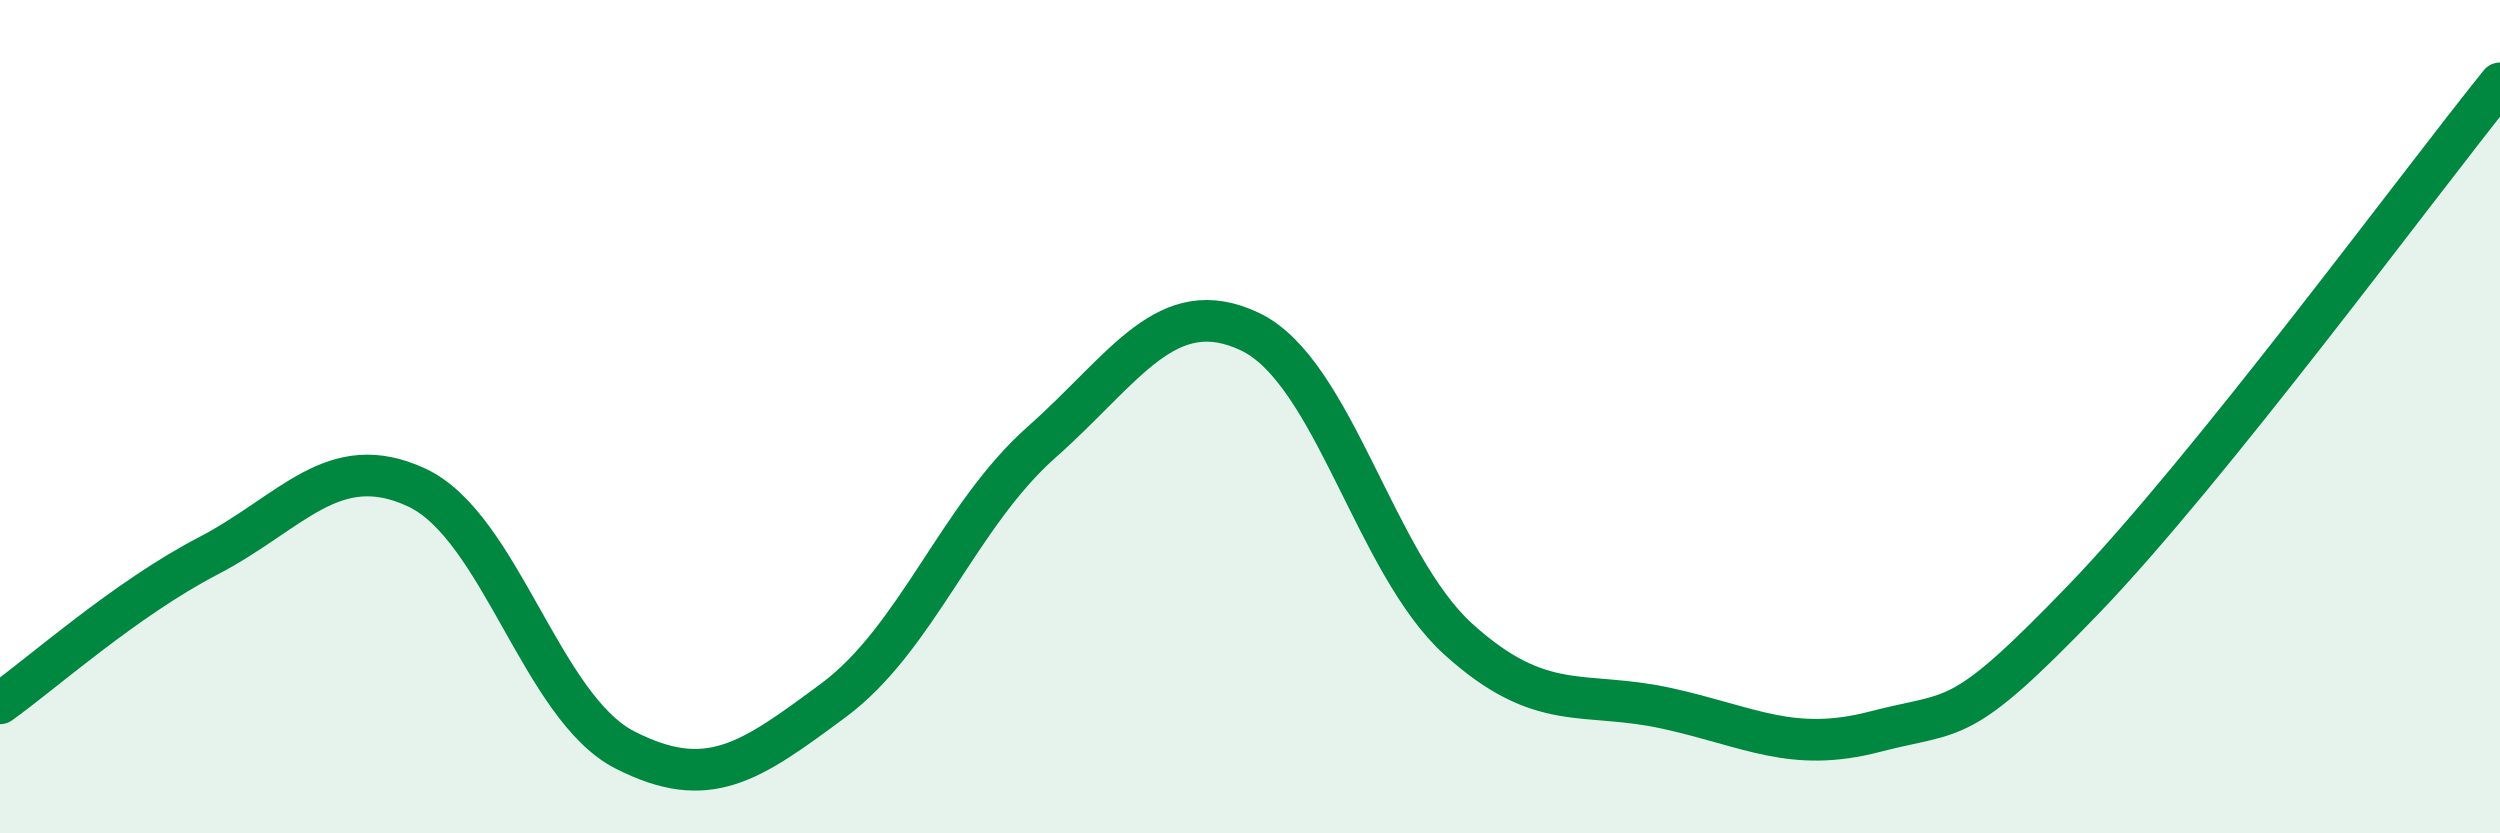
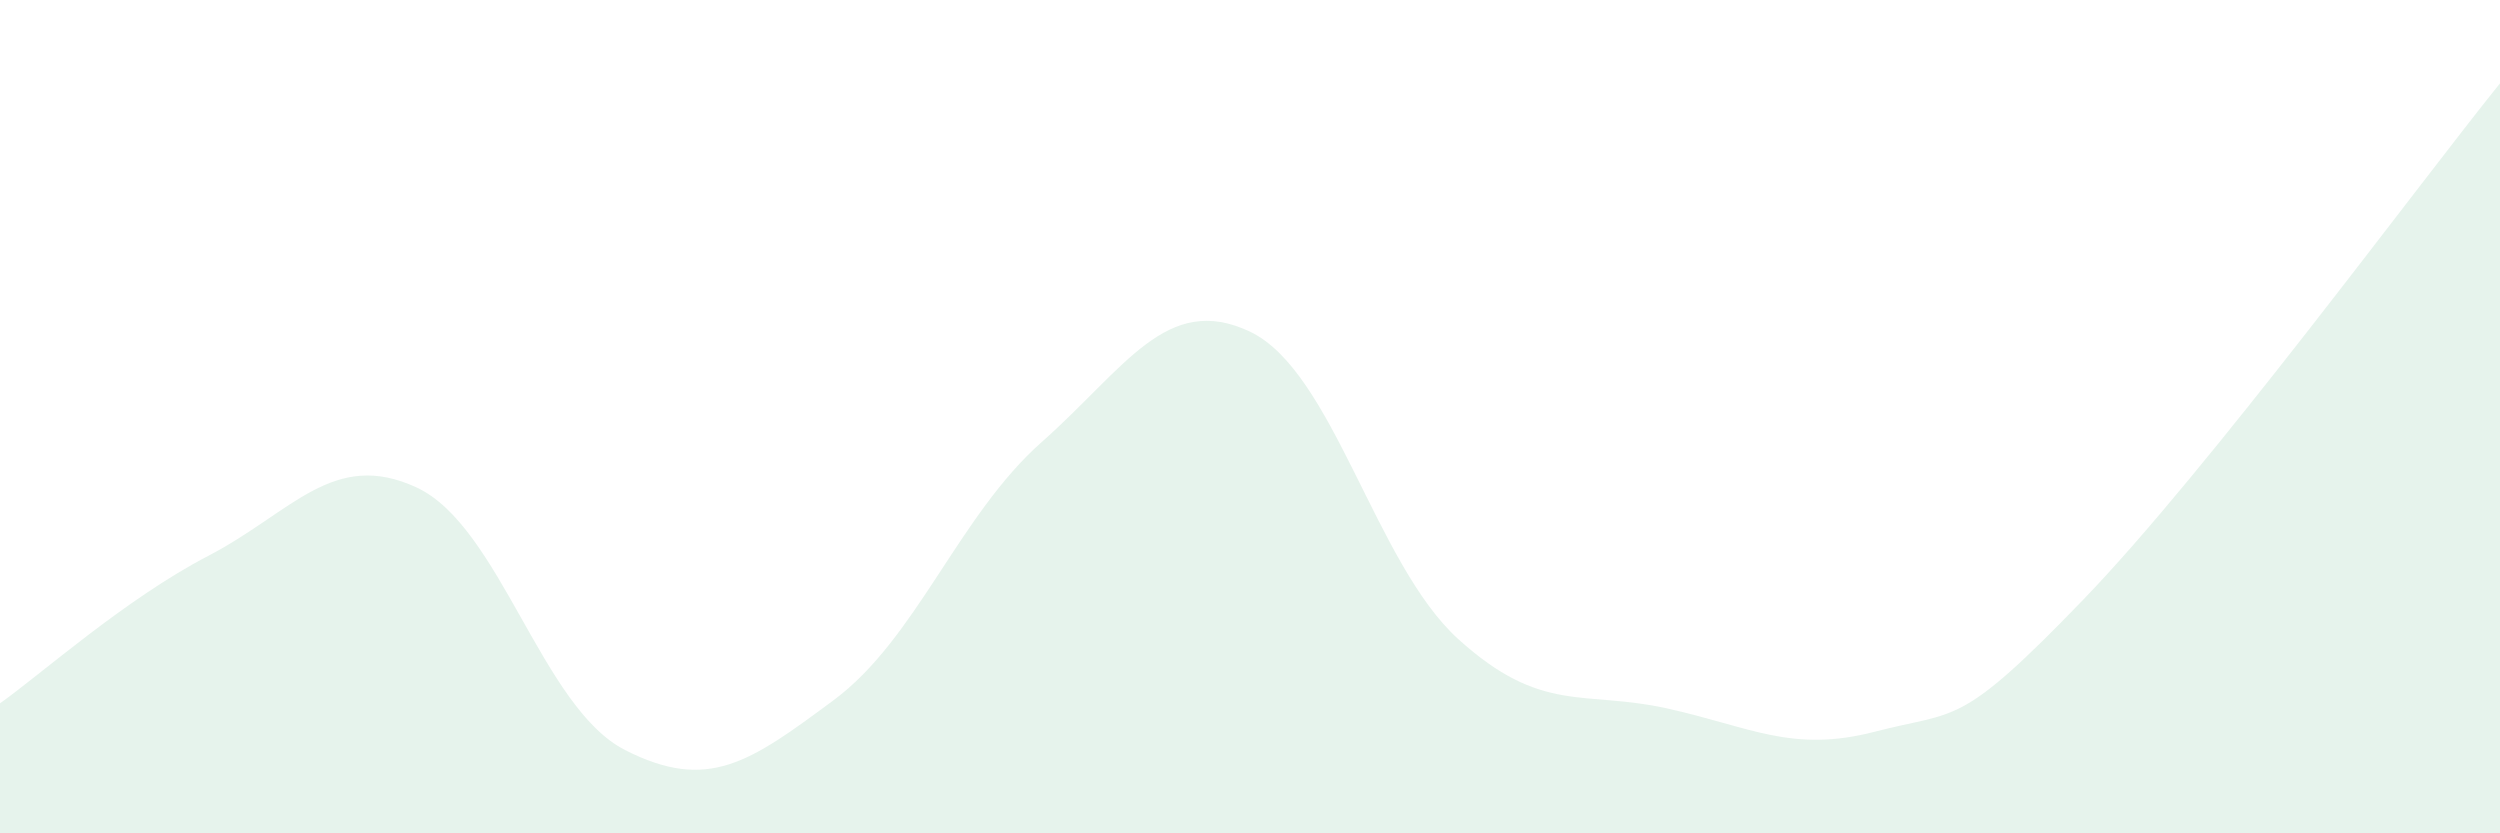
<svg xmlns="http://www.w3.org/2000/svg" width="60" height="20" viewBox="0 0 60 20">
  <path d="M 0,16.88 C 1,16.17 3,14.38 5,13.34 C 7,12.3 8,10.77 10,11.7 C 12,12.63 13,16.98 15,18 C 17,19.02 18,18.29 20,16.81 C 22,15.33 23,12.38 25,10.61 C 27,8.84 28,7.01 30,7.96 C 32,8.91 33,13.53 35,15.34 C 37,17.15 38,16.56 40,17 C 42,17.44 43,18.08 45,17.56 C 47,17.04 47,17.5 50,14.39 C 53,11.28 58,4.48 60,2L60 20L0 20Z" fill="#008740" opacity="0.1" stroke-linecap="round" stroke-linejoin="round" />
-   <path d="M 0,16.88 C 1,16.17 3,14.38 5,13.34 C 7,12.3 8,10.77 10,11.7 C 12,12.63 13,16.98 15,18 C 17,19.02 18,18.29 20,16.81 C 22,15.33 23,12.38 25,10.61 C 27,8.84 28,7.01 30,7.96 C 32,8.91 33,13.53 35,15.34 C 37,17.15 38,16.56 40,17 C 42,17.44 43,18.08 45,17.56 C 47,17.04 47,17.5 50,14.39 C 53,11.28 58,4.48 60,2" stroke="#008740" stroke-width="1" fill="none" stroke-linecap="round" stroke-linejoin="round" />
</svg>